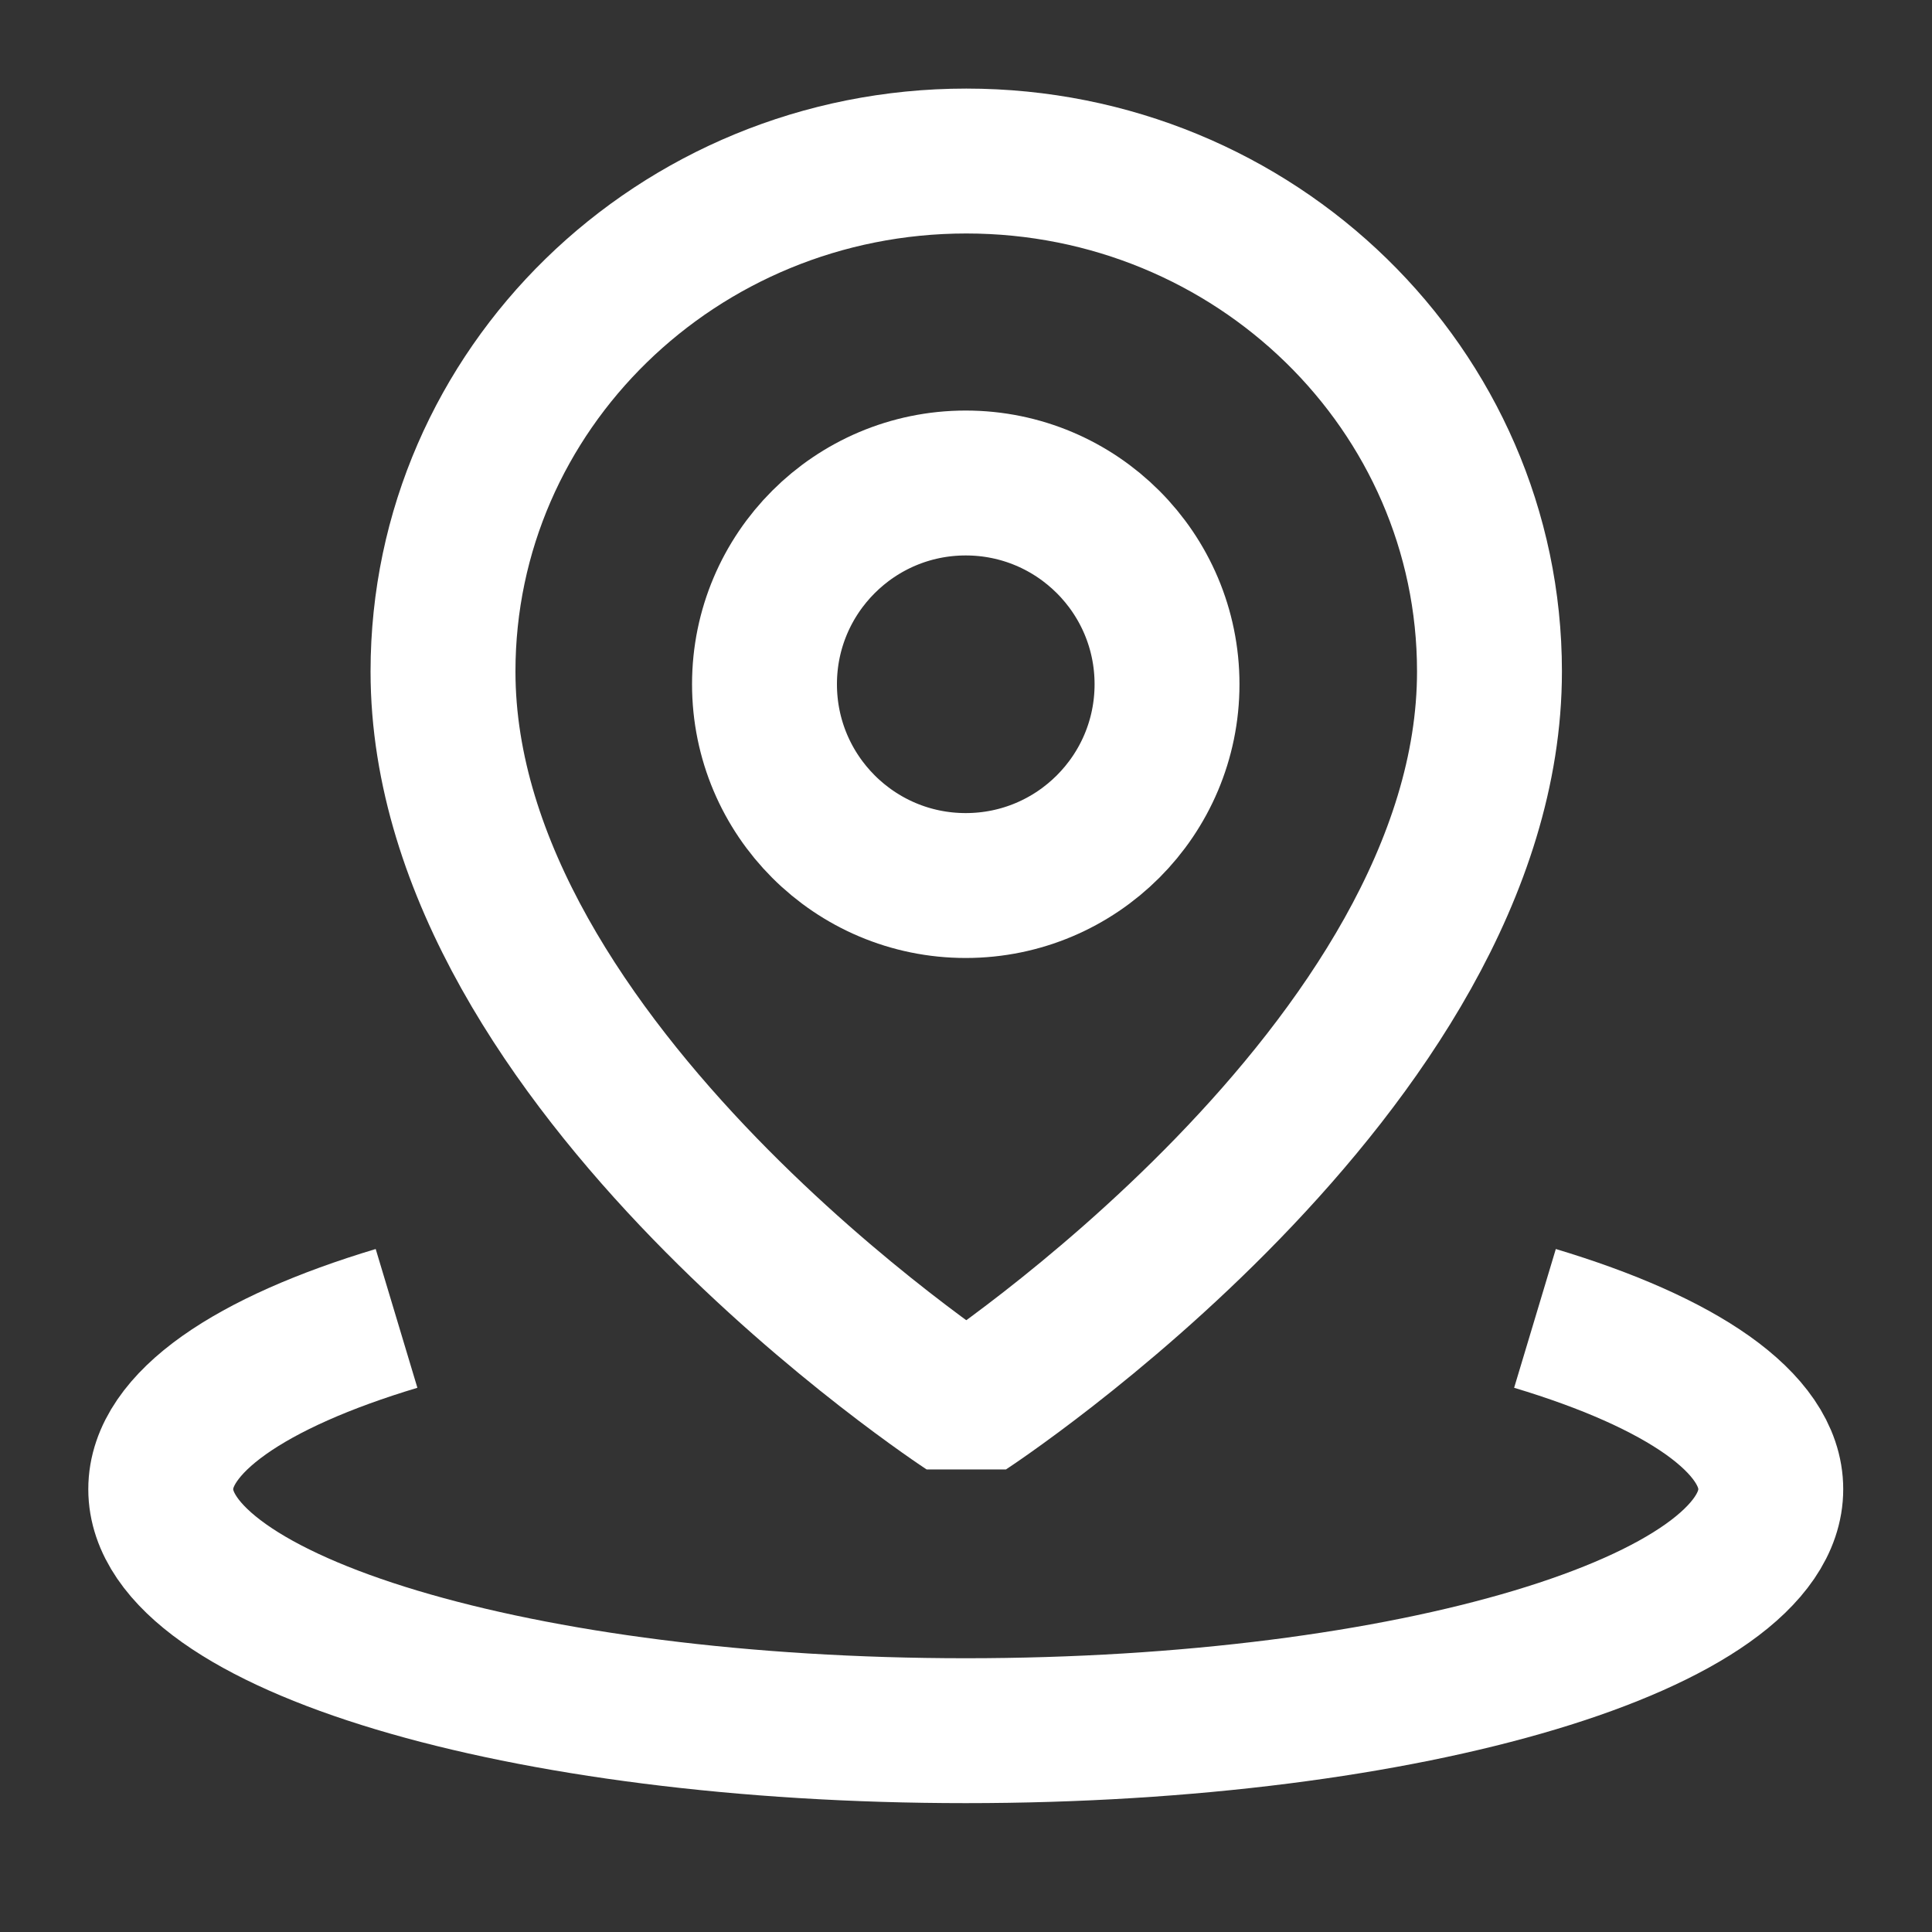
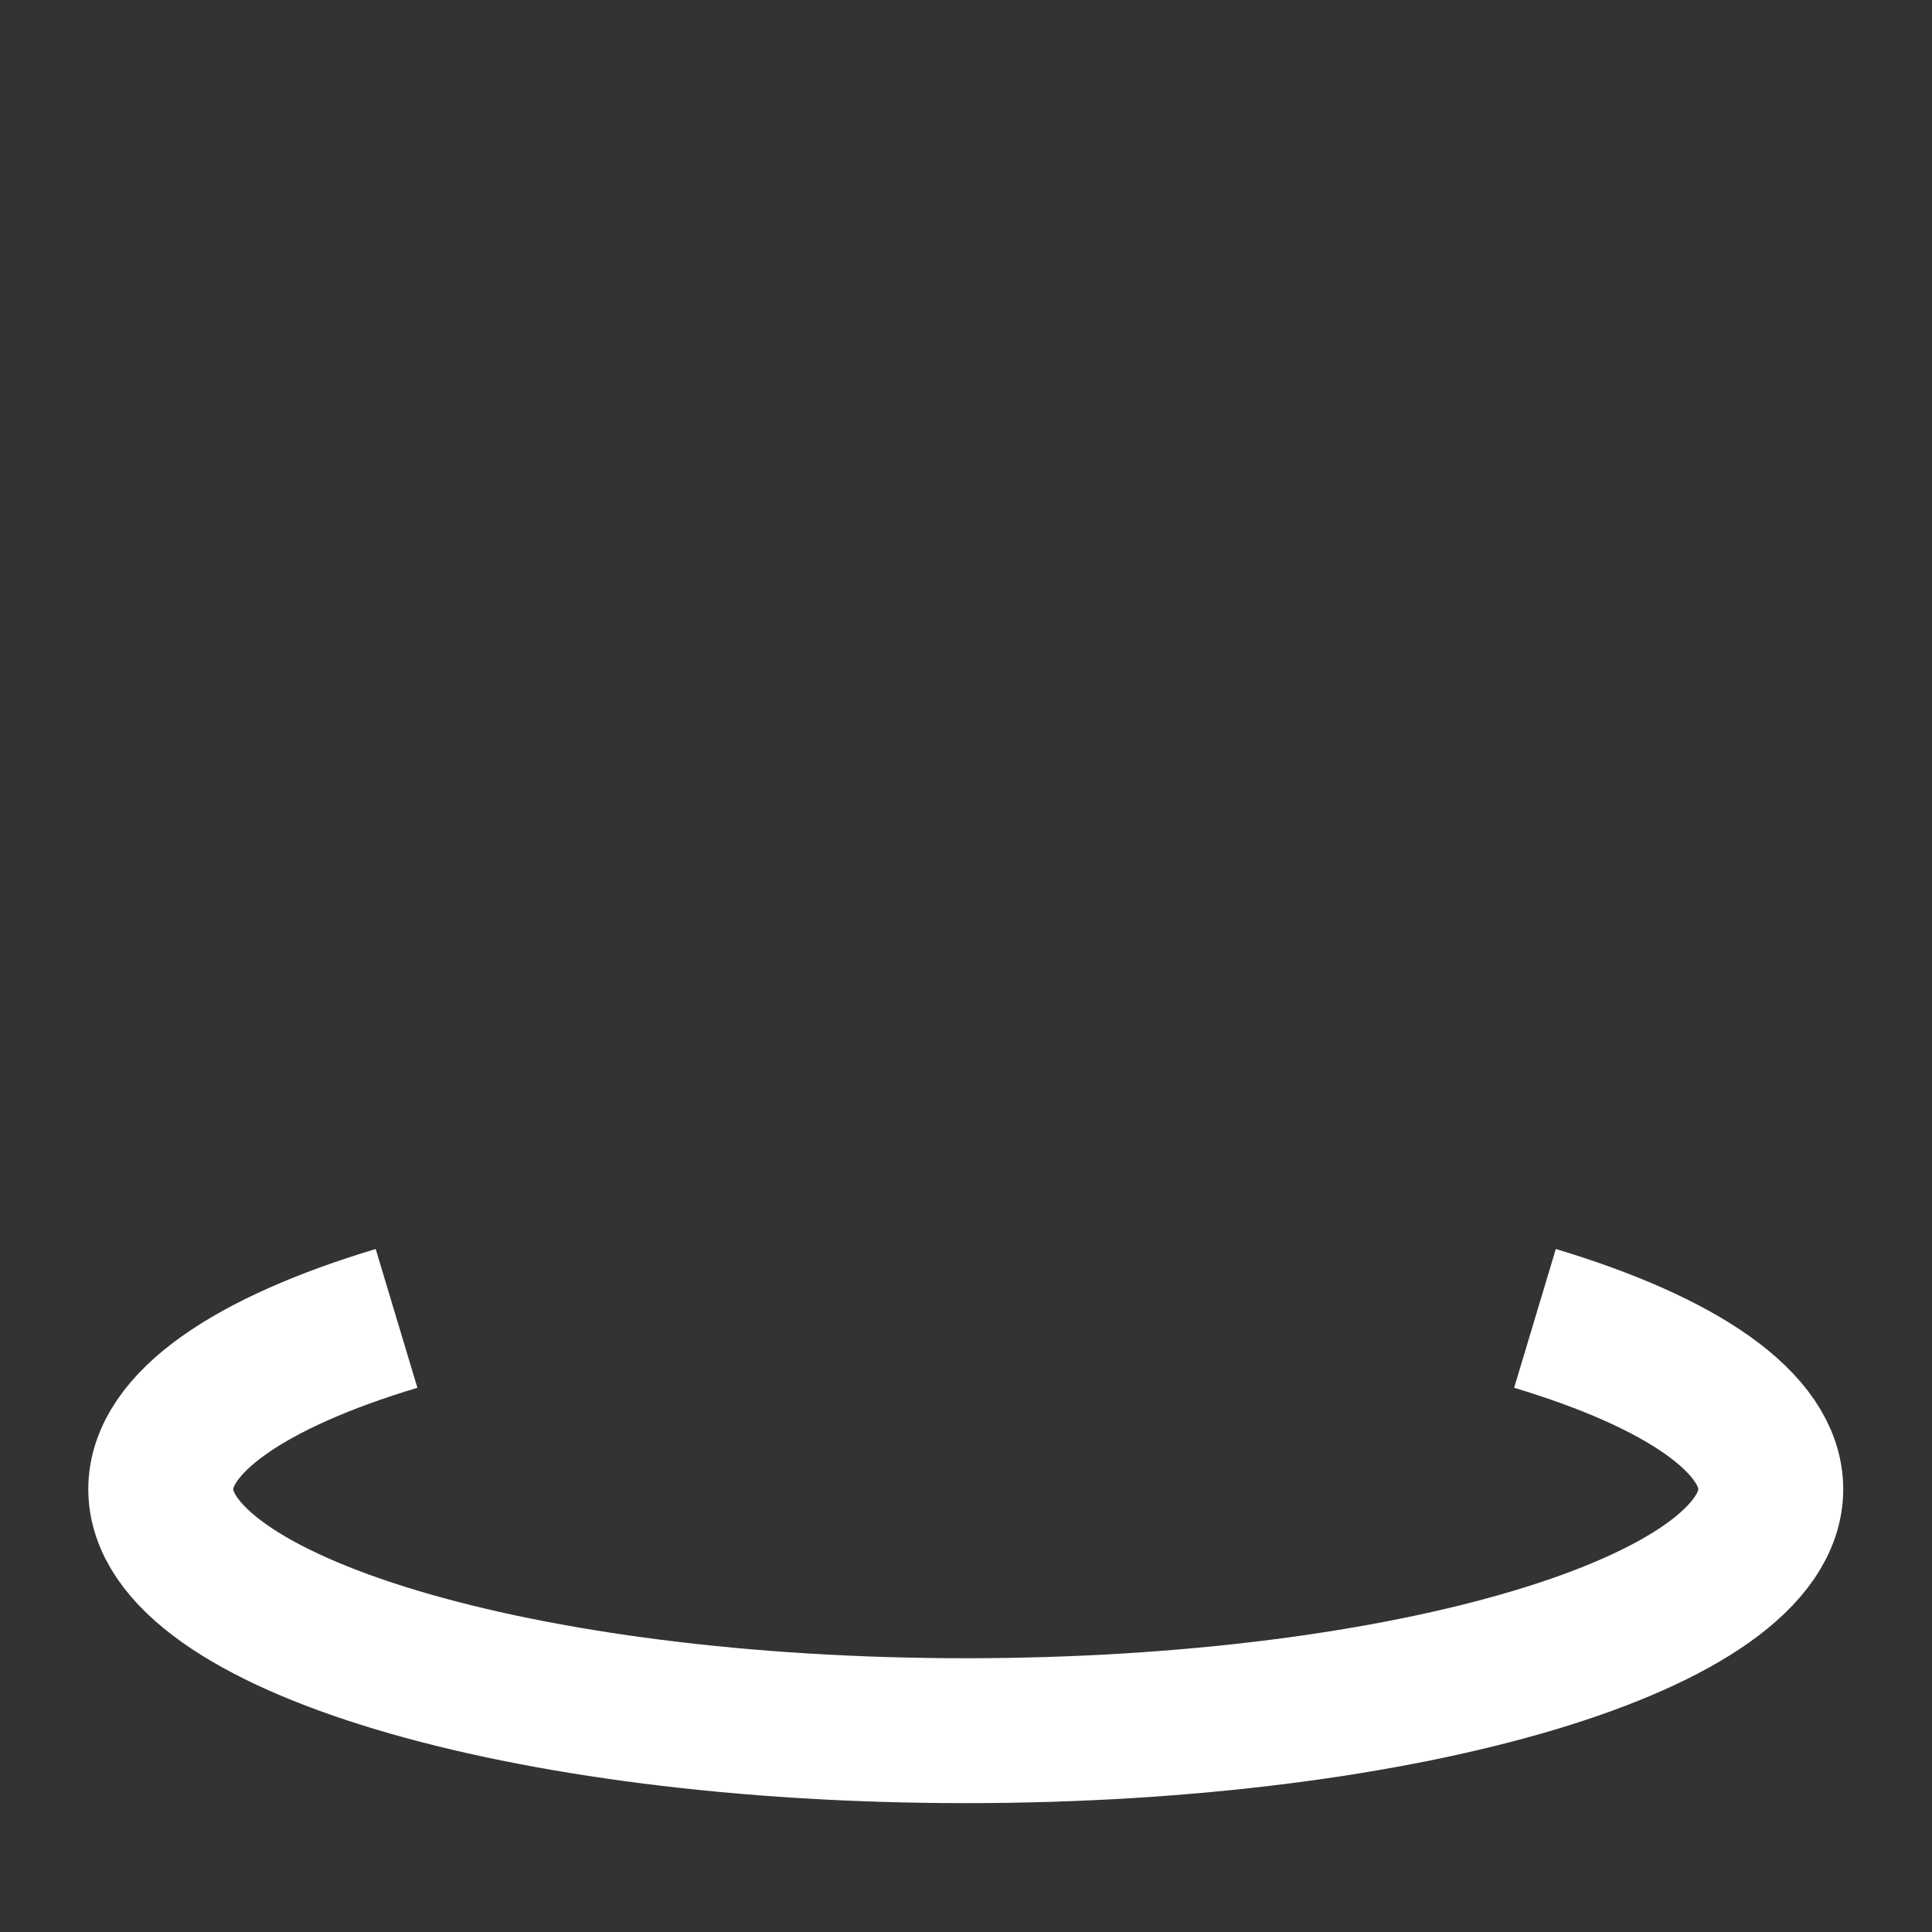
<svg xmlns="http://www.w3.org/2000/svg" width="20" height="20" viewBox="0 0 20 20" fill="none">
  <rect x="0" y="0" width="20" height="20" fill="#333333" stroke="none" />
  <path d="M4.105 13.648C2.597 14.101 1.664 14.726 1.664 15.416C1.664 16.797 5.395 17.916 9.997 17.916C14.6 17.916 18.331 16.797 18.331 15.416C18.331 14.726 17.398 14.101 15.89 13.648" stroke="white" stroke-width="1.5" stroke-linejoin="bevel" />
-   <path d="M10.003 14.584C10.003 14.584 15.419 11.044 15.419 6.951C15.419 4.033 12.994 1.667 10.003 1.667C7.011 1.667 4.586 4.033 4.586 6.951C4.586 11.044 10.003 14.584 10.003 14.584Z" stroke="white" stroke-width="1.5" stroke-linejoin="bevel" />
-   <path d="M9.997 9.167C11.148 9.167 12.081 8.234 12.081 7.083C12.081 5.933 11.148 5 9.997 5C8.847 5 7.914 5.933 7.914 7.083C7.914 8.234 8.847 9.167 9.997 9.167Z" stroke="white" stroke-width="1.5" stroke-linejoin="bevel" />
</svg>